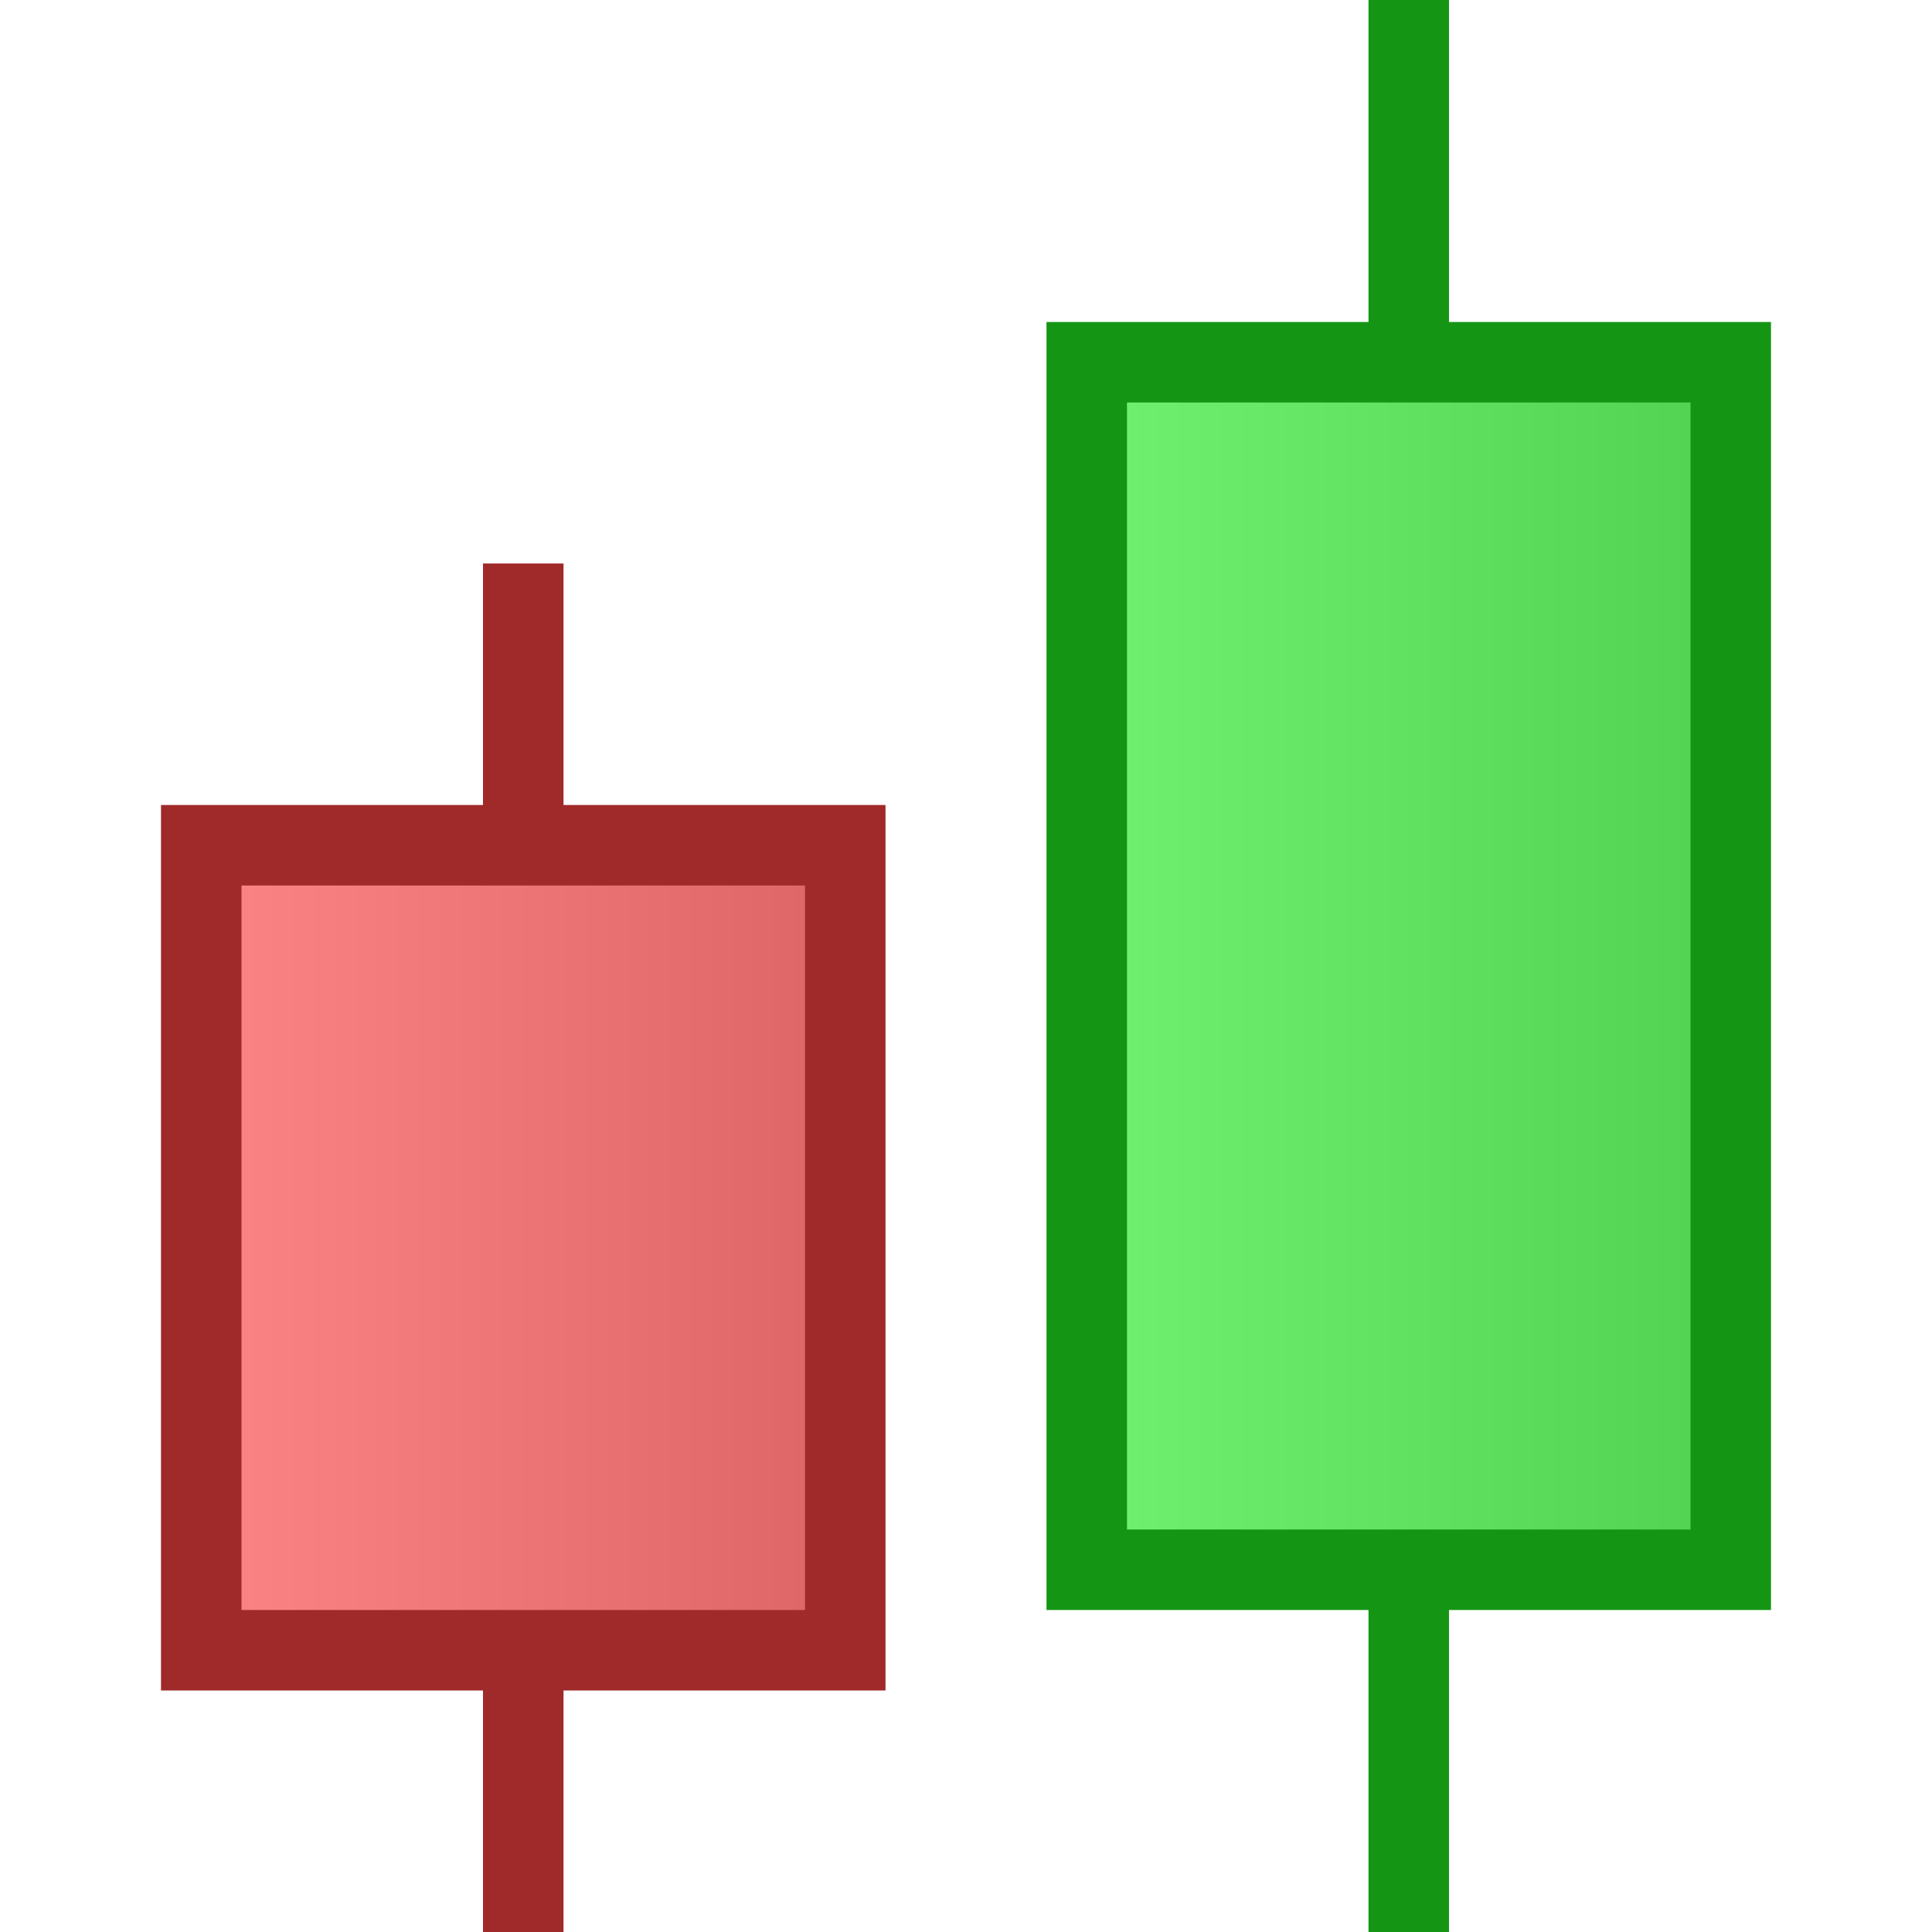
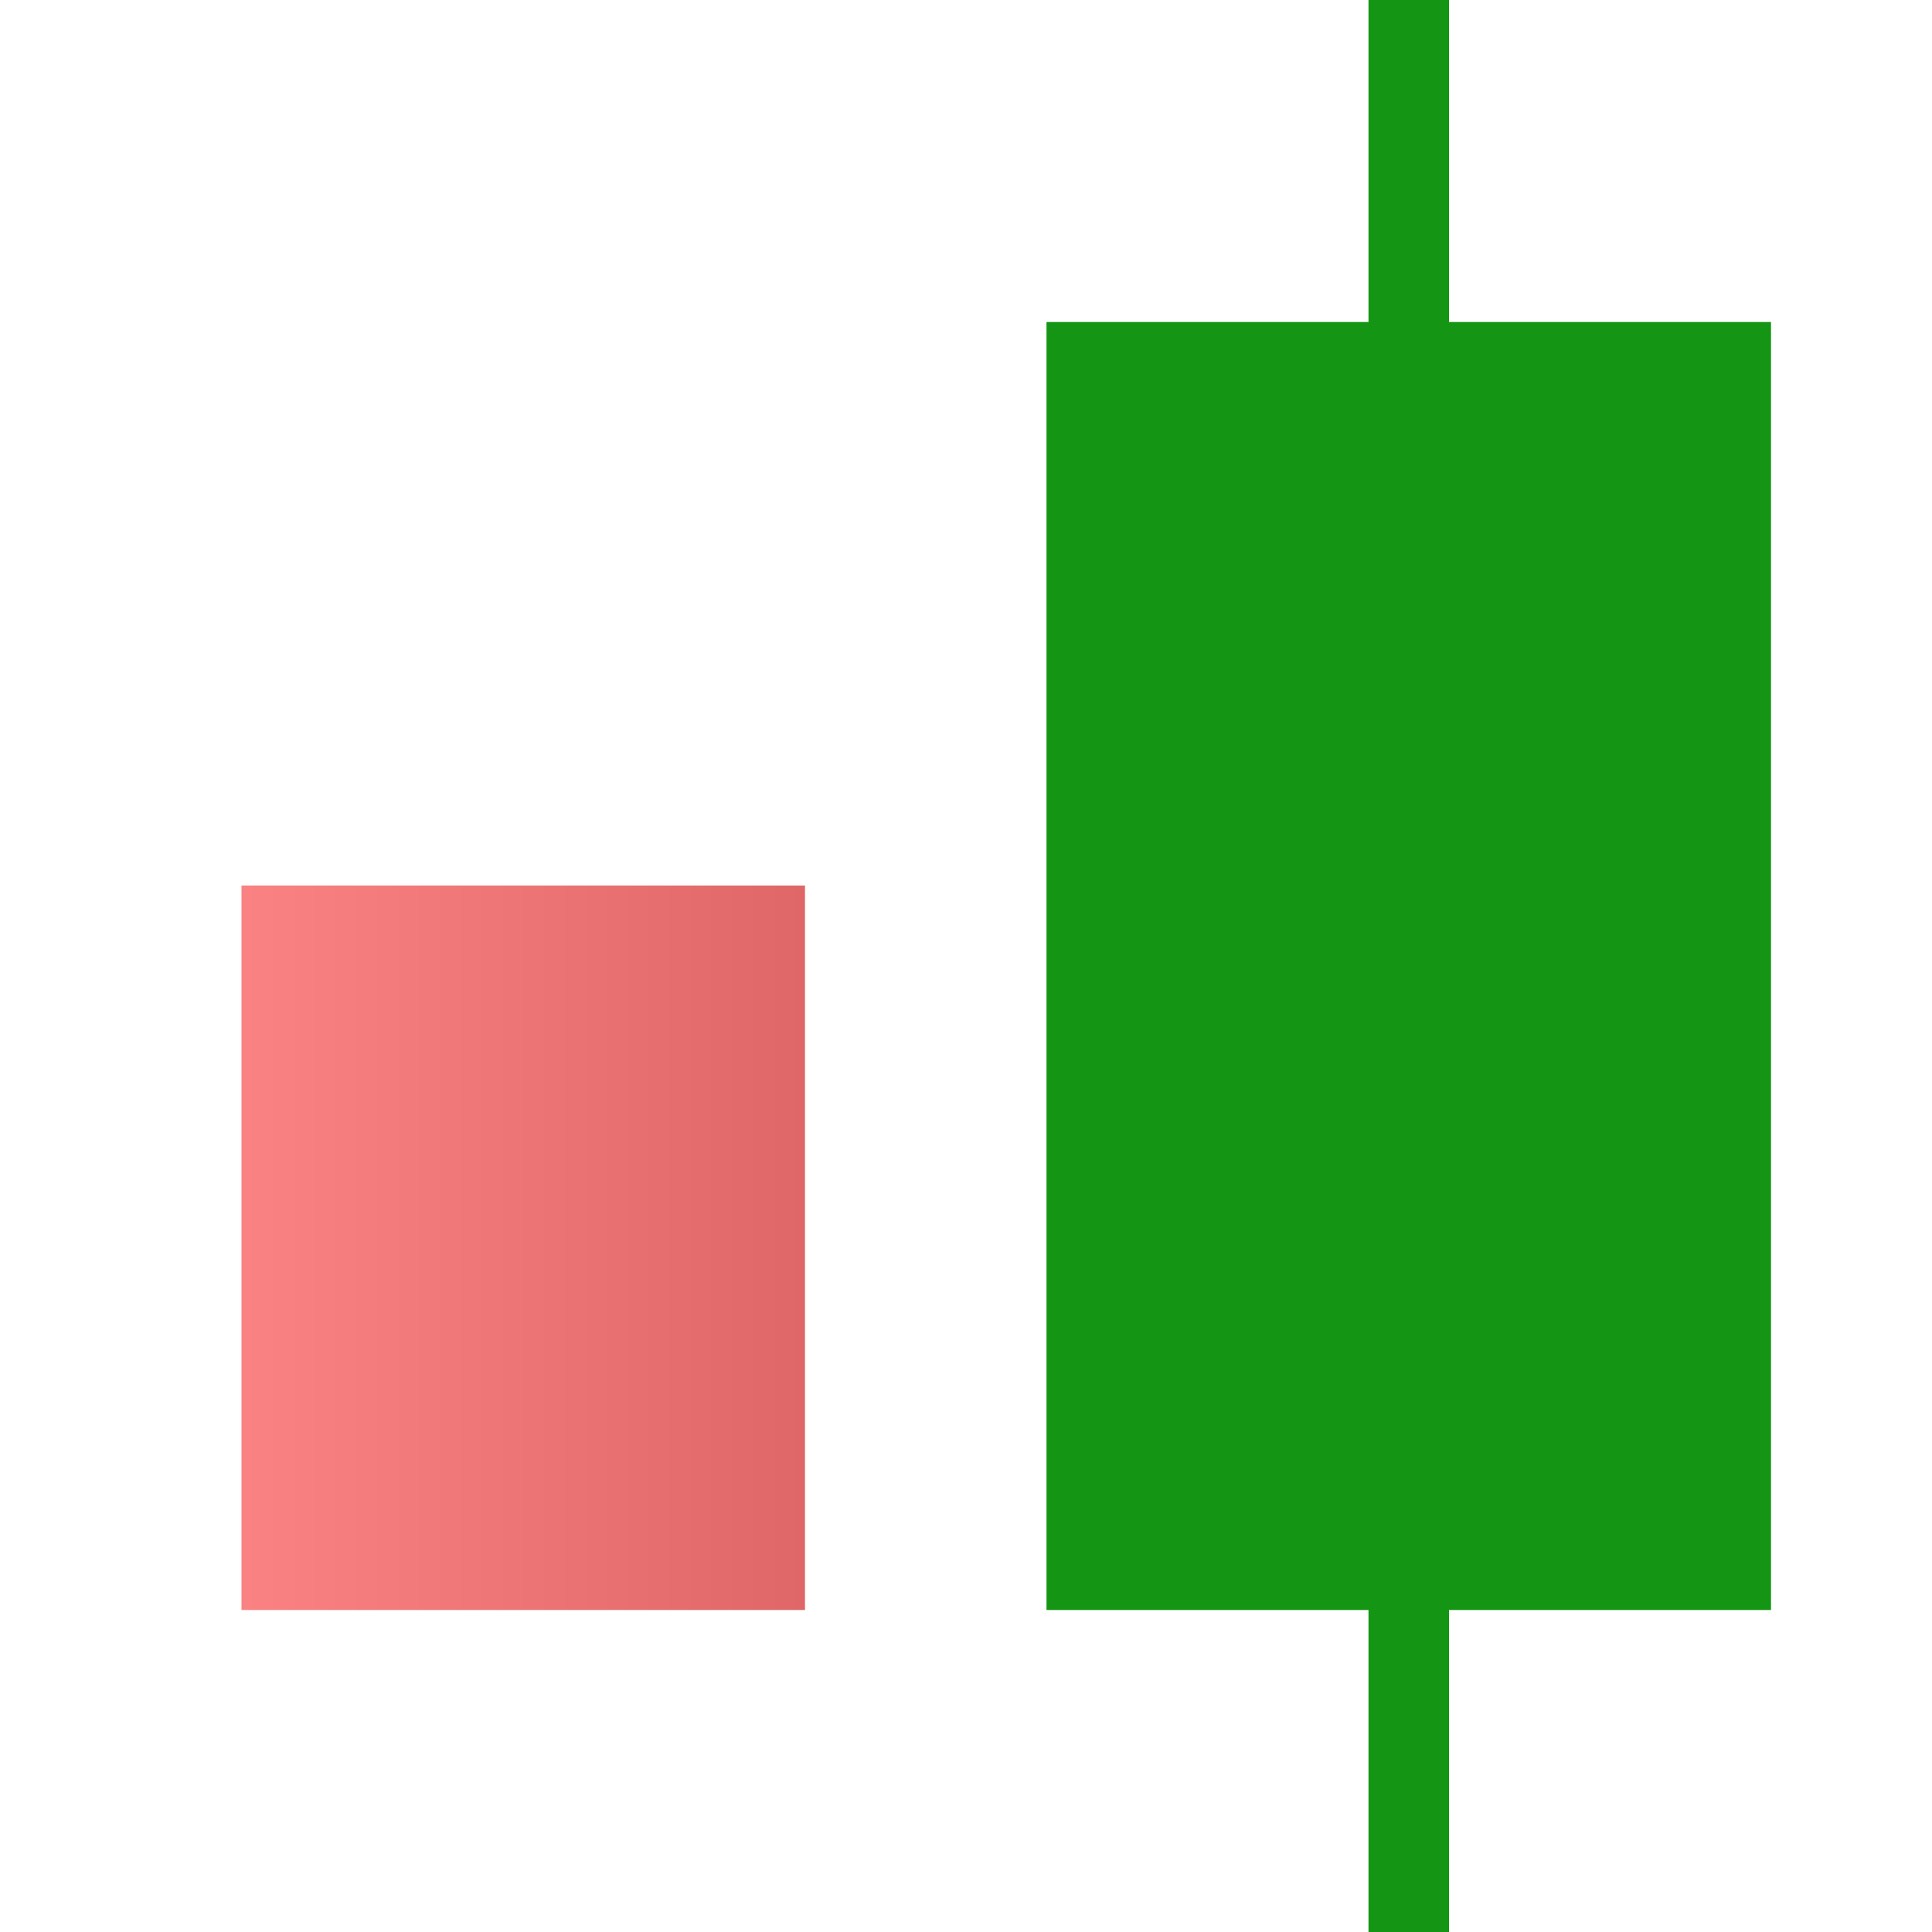
<svg xmlns="http://www.w3.org/2000/svg" version="1.1" id="Calque_1" x="0px" y="0px" width="24px" height="24px" viewBox="0 0 24 24" enable-background="new 0 0 24 24" xml:space="preserve">
  <polygon fill="#149614" points="22,4 18,4 18,0 17,0 17,4 13,4 13,20 17,20 17,24 18,24 18,20 22,20 " />
  <linearGradient id="SVGID_1_" gradientUnits="userSpaceOnUse" x1="14" y1="12" x2="21" y2="12">
    <stop offset="0" style="stop-color:#6EF06E" />
    <stop offset="1" style="stop-color:#53D553" />
  </linearGradient>
-   <rect x="14" y="5" fill="url(#SVGID_1_)" width="7" height="14" />
-   <polygon fill="#A02929" points="11,10 7,10 7,7 6,7 6,10 2,10 2,21 6,21 6,24 7,24 7,21 11,21 " />
  <linearGradient id="SVGID_2_" gradientUnits="userSpaceOnUse" x1="3" y1="15.5" x2="10" y2="15.5">
    <stop offset="0" style="stop-color:#FA8282" />
    <stop offset="1" style="stop-color:#DF6767" />
  </linearGradient>
  <rect x="3" y="11" fill="url(#SVGID_2_)" width="7" height="9" />
</svg>